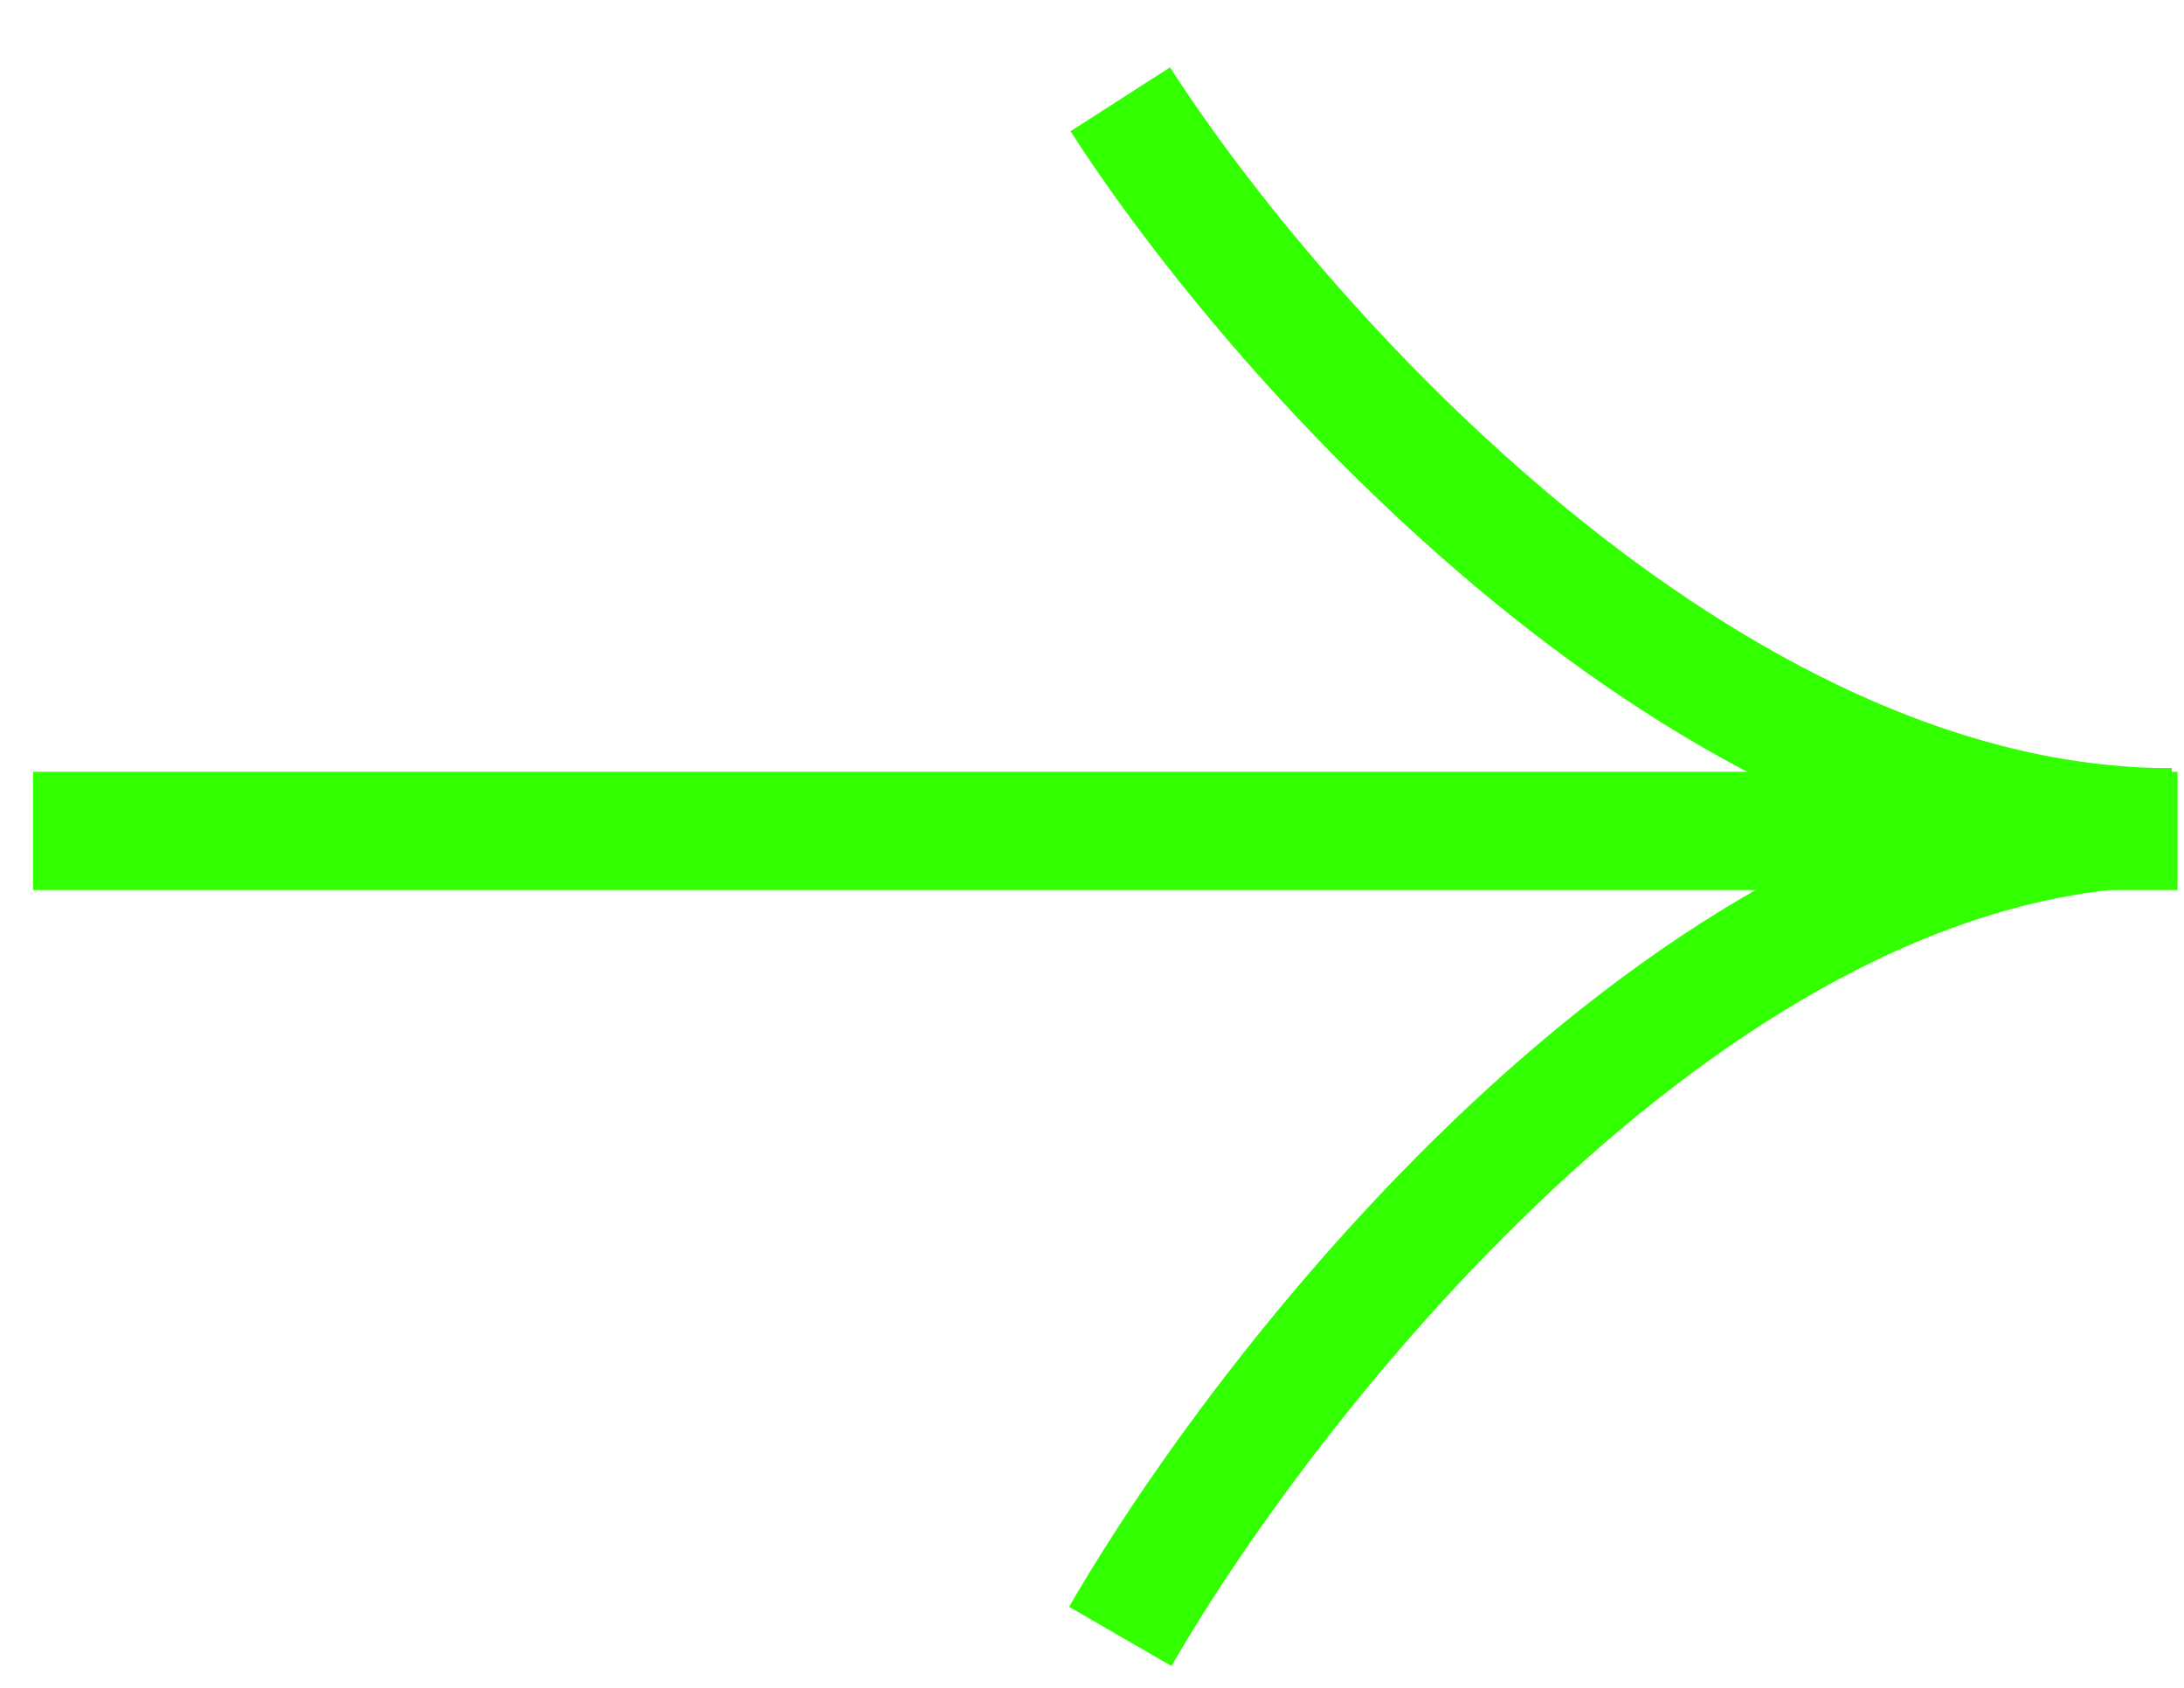
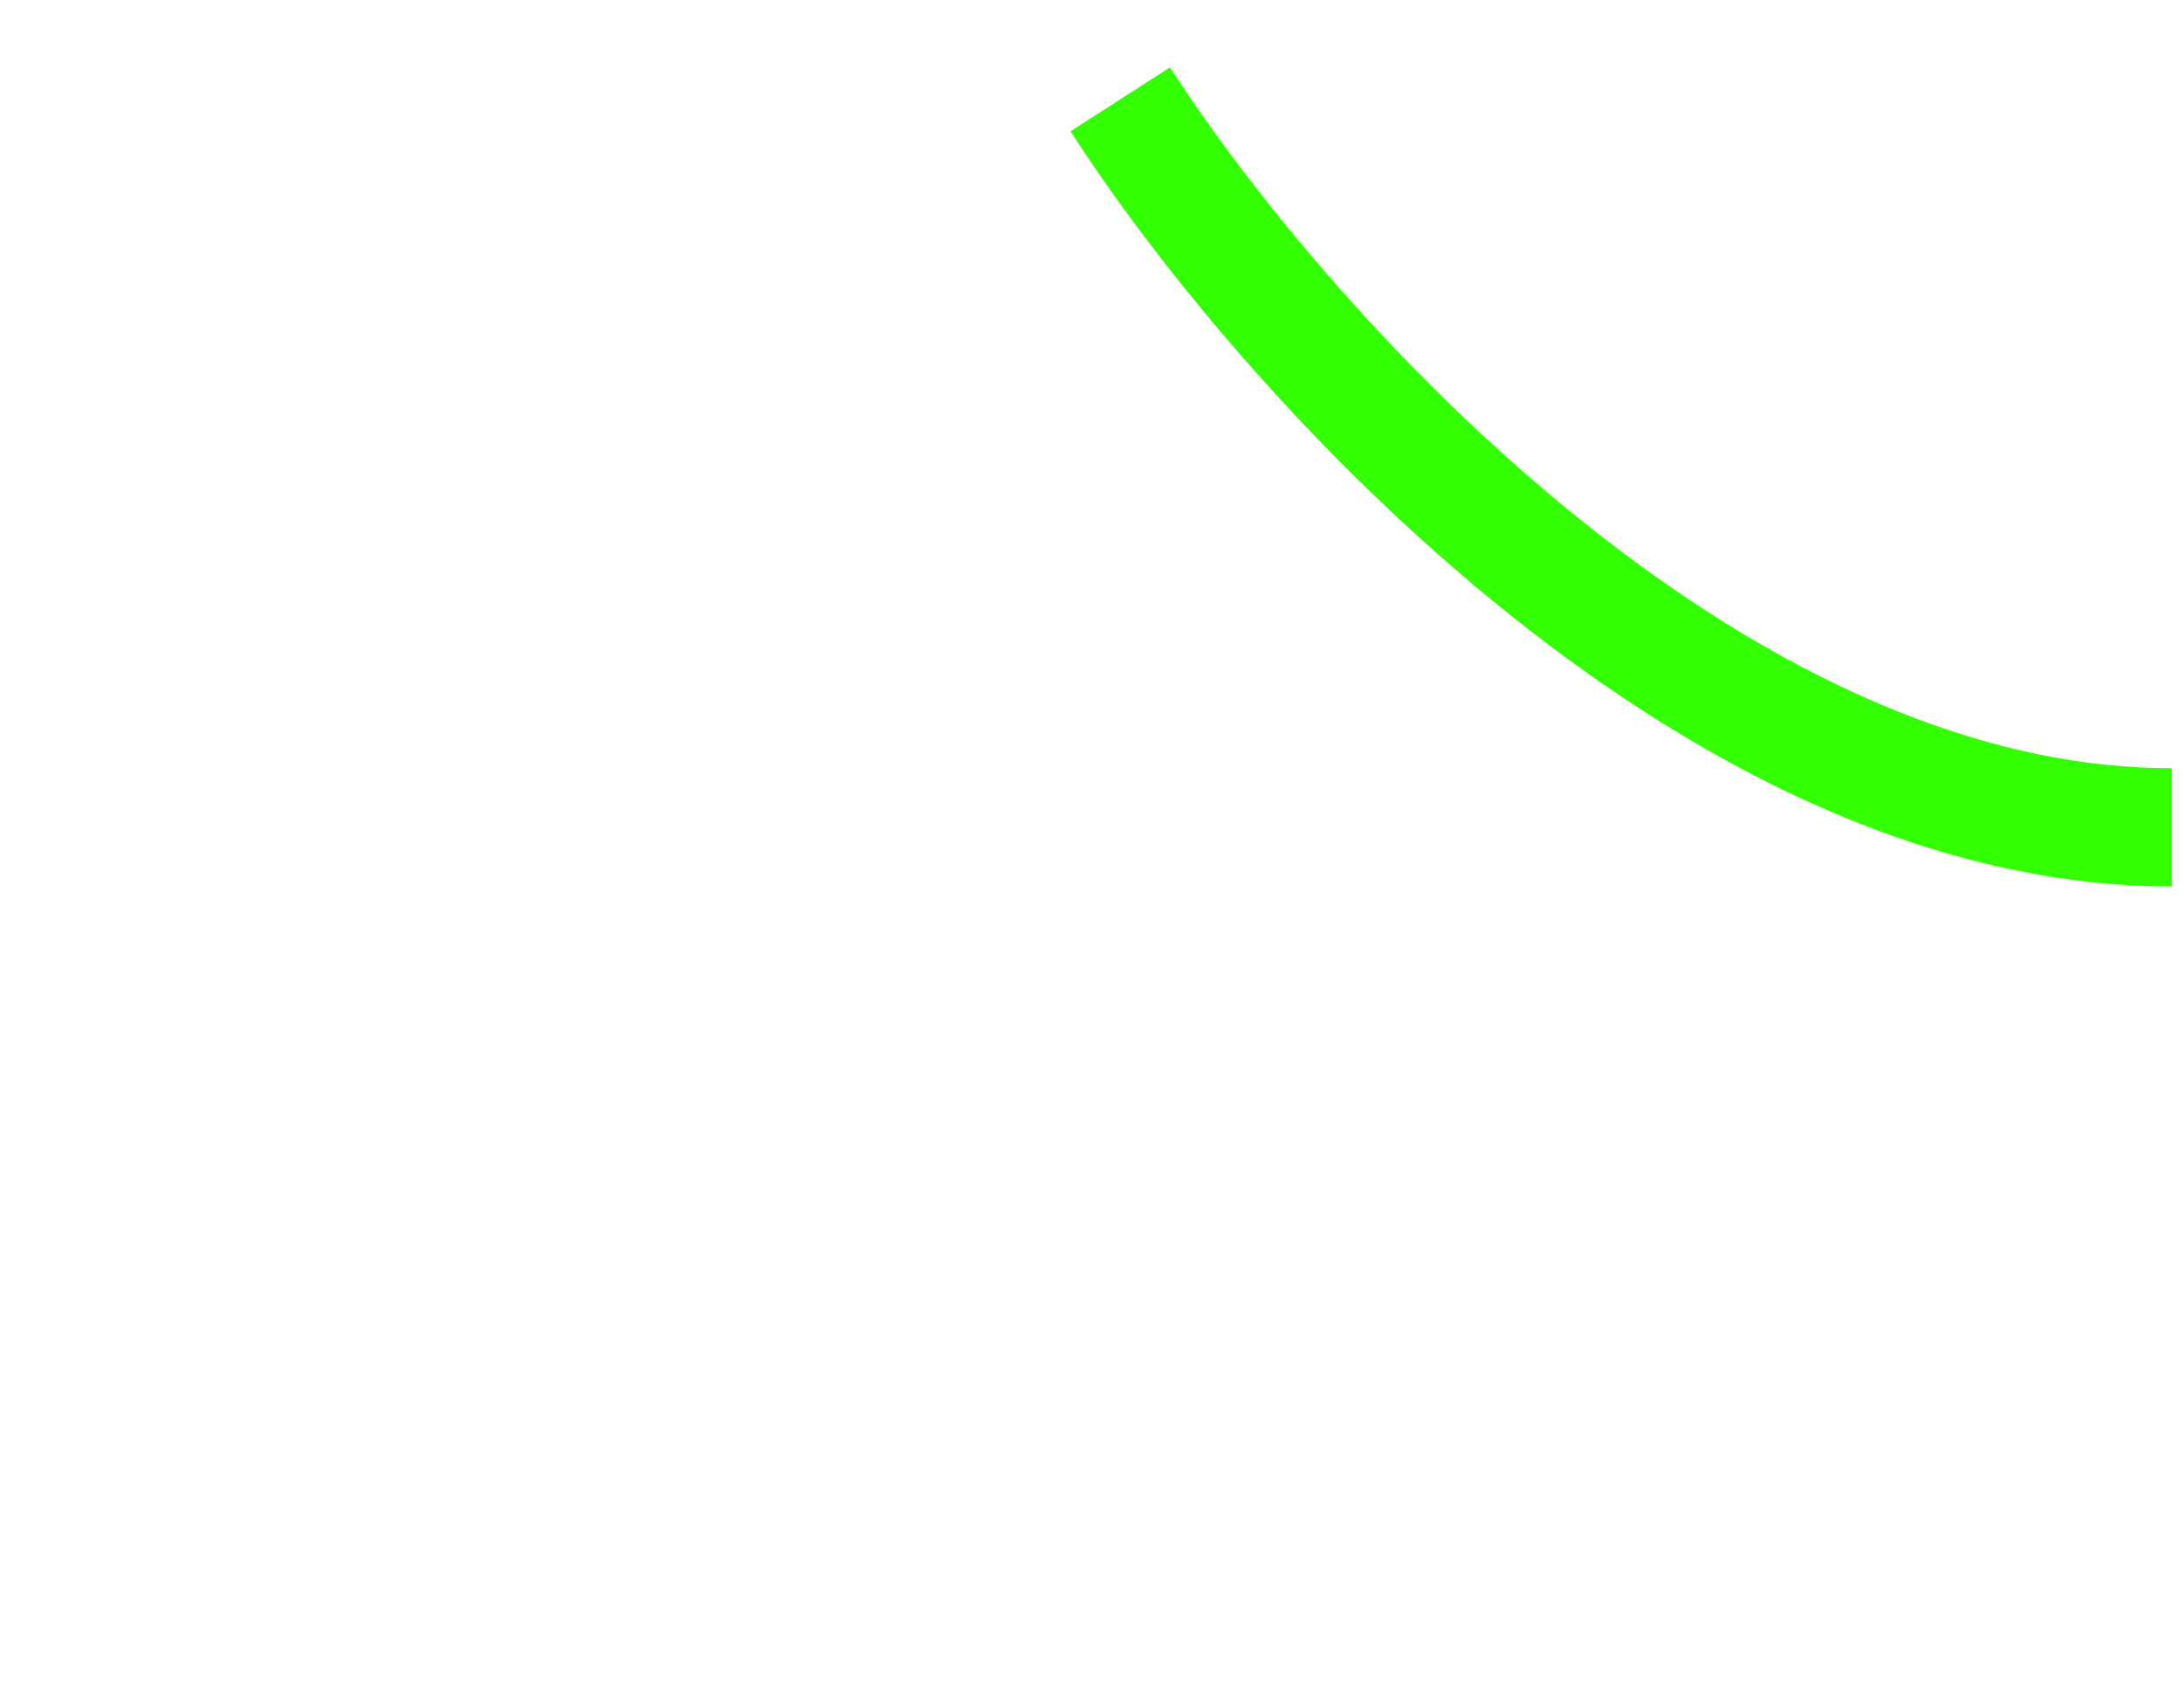
<svg xmlns="http://www.w3.org/2000/svg" width="22" height="17" viewBox="0 0 22 17" fill="none">
-   <path d="M21.935 8.369L0.333 8.369" stroke="#32FF00" stroke-width="1.191" />
  <path d="M11.285 1C12.854 3.444 17.169 8.333 21.877 8.333" stroke="#32FF00" stroke-width="1.191" />
-   <path d="M11.285 16.482C12.854 13.766 17.169 8.334 21.877 8.334" stroke="#32FF00" stroke-width="1.191" />
</svg>